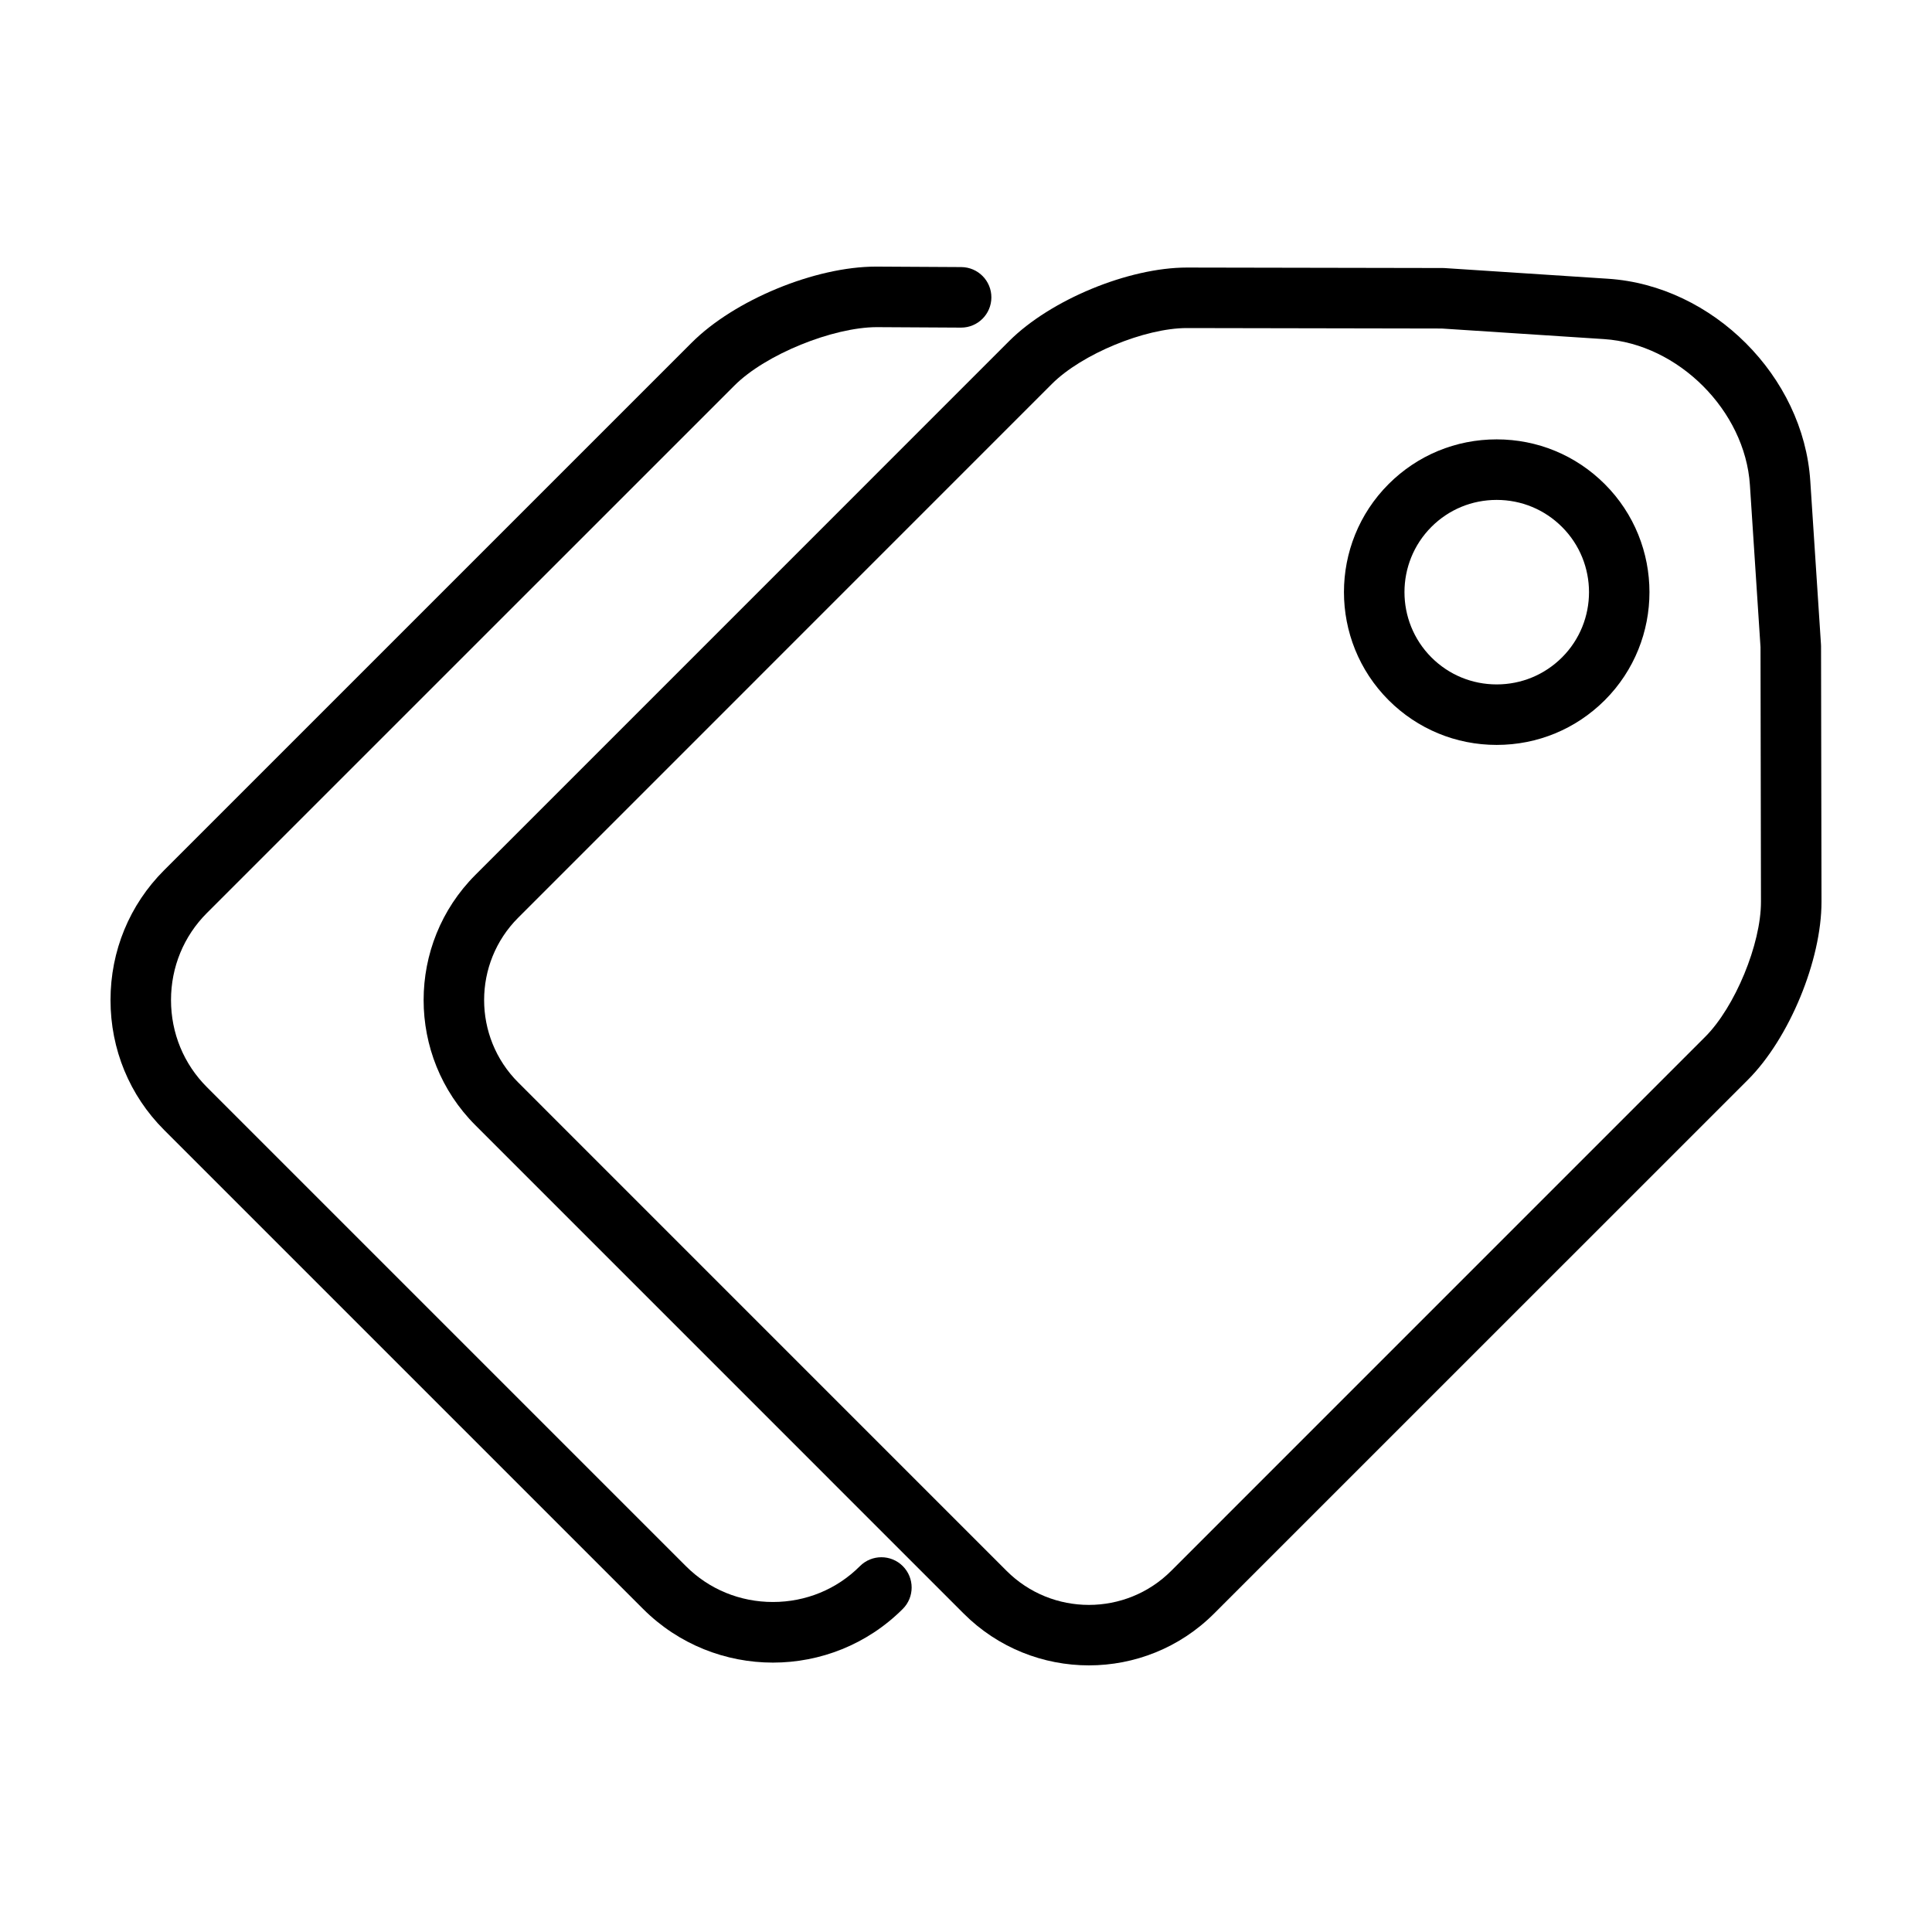
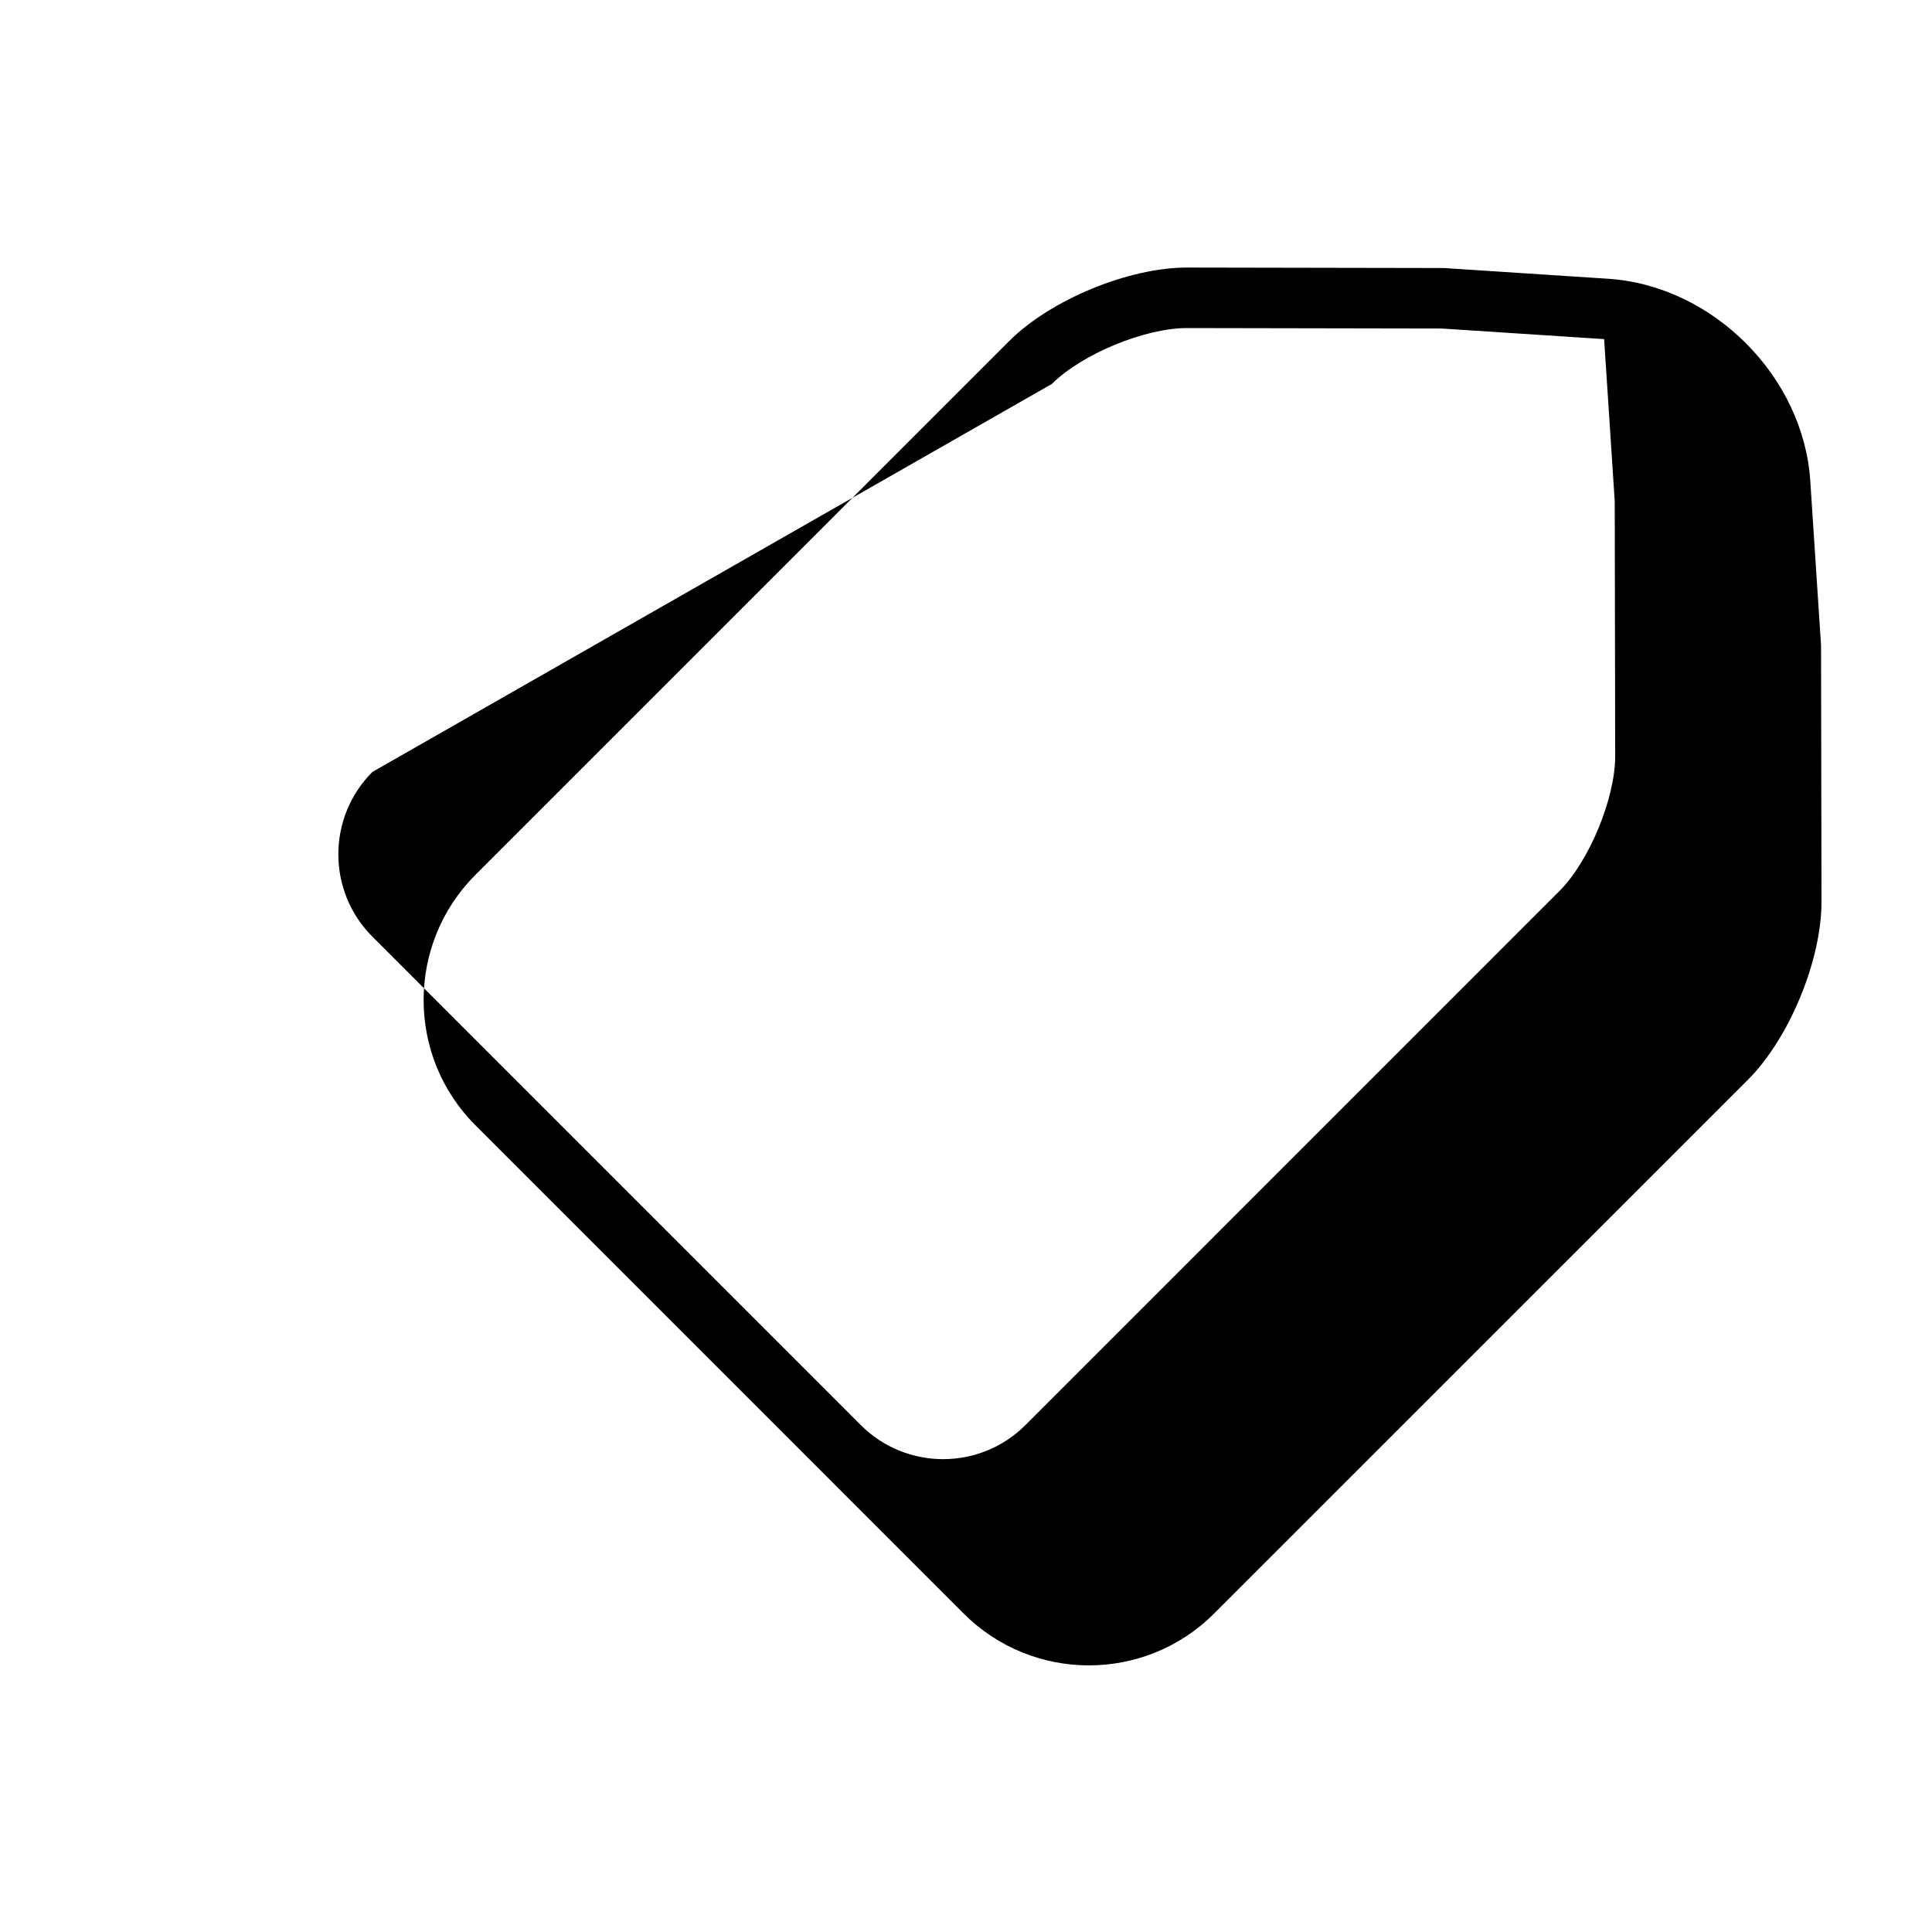
<svg xmlns="http://www.w3.org/2000/svg" fill="#000000" width="800px" height="800px" version="1.1" viewBox="144 144 512 512">
  <g>
-     <path d="m540.64 341.41c10.82 0 20.988-4.207 28.656-11.859 15.773-15.789 15.773-41.473-0.012-57.254-7.656-7.648-17.828-11.859-28.656-11.859s-20.988 4.207-28.637 11.848c-15.773 15.785-15.773 41.469 0 57.262 7.66 7.652 17.84 11.863 28.648 11.863zm-17.301-57.781c4.613-4.613 10.75-7.148 17.289-7.148 6.543 0 12.695 2.543 17.32 7.164 9.539 9.527 9.539 25.035 0.012 34.566-4.637 4.621-10.781 7.164-17.32 7.164-6.531 0-12.676-2.539-17.301-7.16-9.52-9.535-9.52-25.055 0-34.586z" />
-     <path d="m269.98 375.86c-18.285 18.285-18.289 48.039-0.004 66.332l129.42 129.43c9.133 9.133 21.156 13.719 33.172 13.719 12.012 0 24.016-4.574 33.16-13.719l141.5-141.48c10.953-10.965 19.508-31.684 19.488-47.176l-0.121-67.727-0.02-0.508-2.832-43.277c-1.809-27.734-25.867-51.77-53.586-53.582l-43.289-2.828-0.516-0.016-67.727-0.125h-0.082c-15.48 0-36.164 8.551-47.105 19.48zm152.8-130.13c7.894-7.883 24.59-14.793 35.77-14.793h0.047l67.48 0.125 43.031 2.805c19.648 1.285 37.344 18.973 38.633 38.629l2.812 42.988 0.121 67.504c0.02 11.176-6.887 27.906-14.797 35.797l-141.49 141.5c-12.031 12.043-31.609 12.043-43.645 0l-129.42-129.43c-12.035-12.043-12.035-31.617 0.004-43.656z" />
-     <path d="m314.42 570.38c9.492 9.488 21.949 14.227 34.414 14.227 12.465 0 24.922-4.742 34.414-14.227 3.129-3.129 3.129-8.207 0-11.348-3.133-3.129-8.211-3.129-11.348 0-6.133 6.141-14.324 9.512-23.07 9.512-8.746 0-16.941-3.371-23.07-9.512l-126.93-126.93c-6.133-6.133-9.512-14.324-9.512-23.074 0-8.746 3.379-16.941 9.512-23.074l139.8-139.78c8.297-8.305 26.102-15.422 37.648-15.477l22.375 0.125h0.051c4.41 0 7.992-3.562 8.02-7.977 0.023-4.43-3.547-8.039-7.977-8.066l-22.375-0.125h-0.238c-16.102 0-37.512 8.828-48.844 20.172l-139.8 139.79c-9.16 9.156-14.203 21.379-14.203 34.414s5.043 25.266 14.203 34.422z" />
+     <path d="m269.98 375.86c-18.285 18.285-18.289 48.039-0.004 66.332l129.42 129.43c9.133 9.133 21.156 13.719 33.172 13.719 12.012 0 24.016-4.574 33.16-13.719l141.5-141.48c10.953-10.965 19.508-31.684 19.488-47.176l-0.121-67.727-0.02-0.508-2.832-43.277c-1.809-27.734-25.867-51.77-53.586-53.582l-43.289-2.828-0.516-0.016-67.727-0.125h-0.082c-15.48 0-36.164 8.551-47.105 19.48zm152.8-130.13c7.894-7.883 24.59-14.793 35.77-14.793h0.047l67.48 0.125 43.031 2.805l2.812 42.988 0.121 67.504c0.02 11.176-6.887 27.906-14.797 35.797l-141.49 141.5c-12.031 12.043-31.609 12.043-43.645 0l-129.42-129.43c-12.035-12.043-12.035-31.617 0.004-43.656z" />
  </g>
</svg>